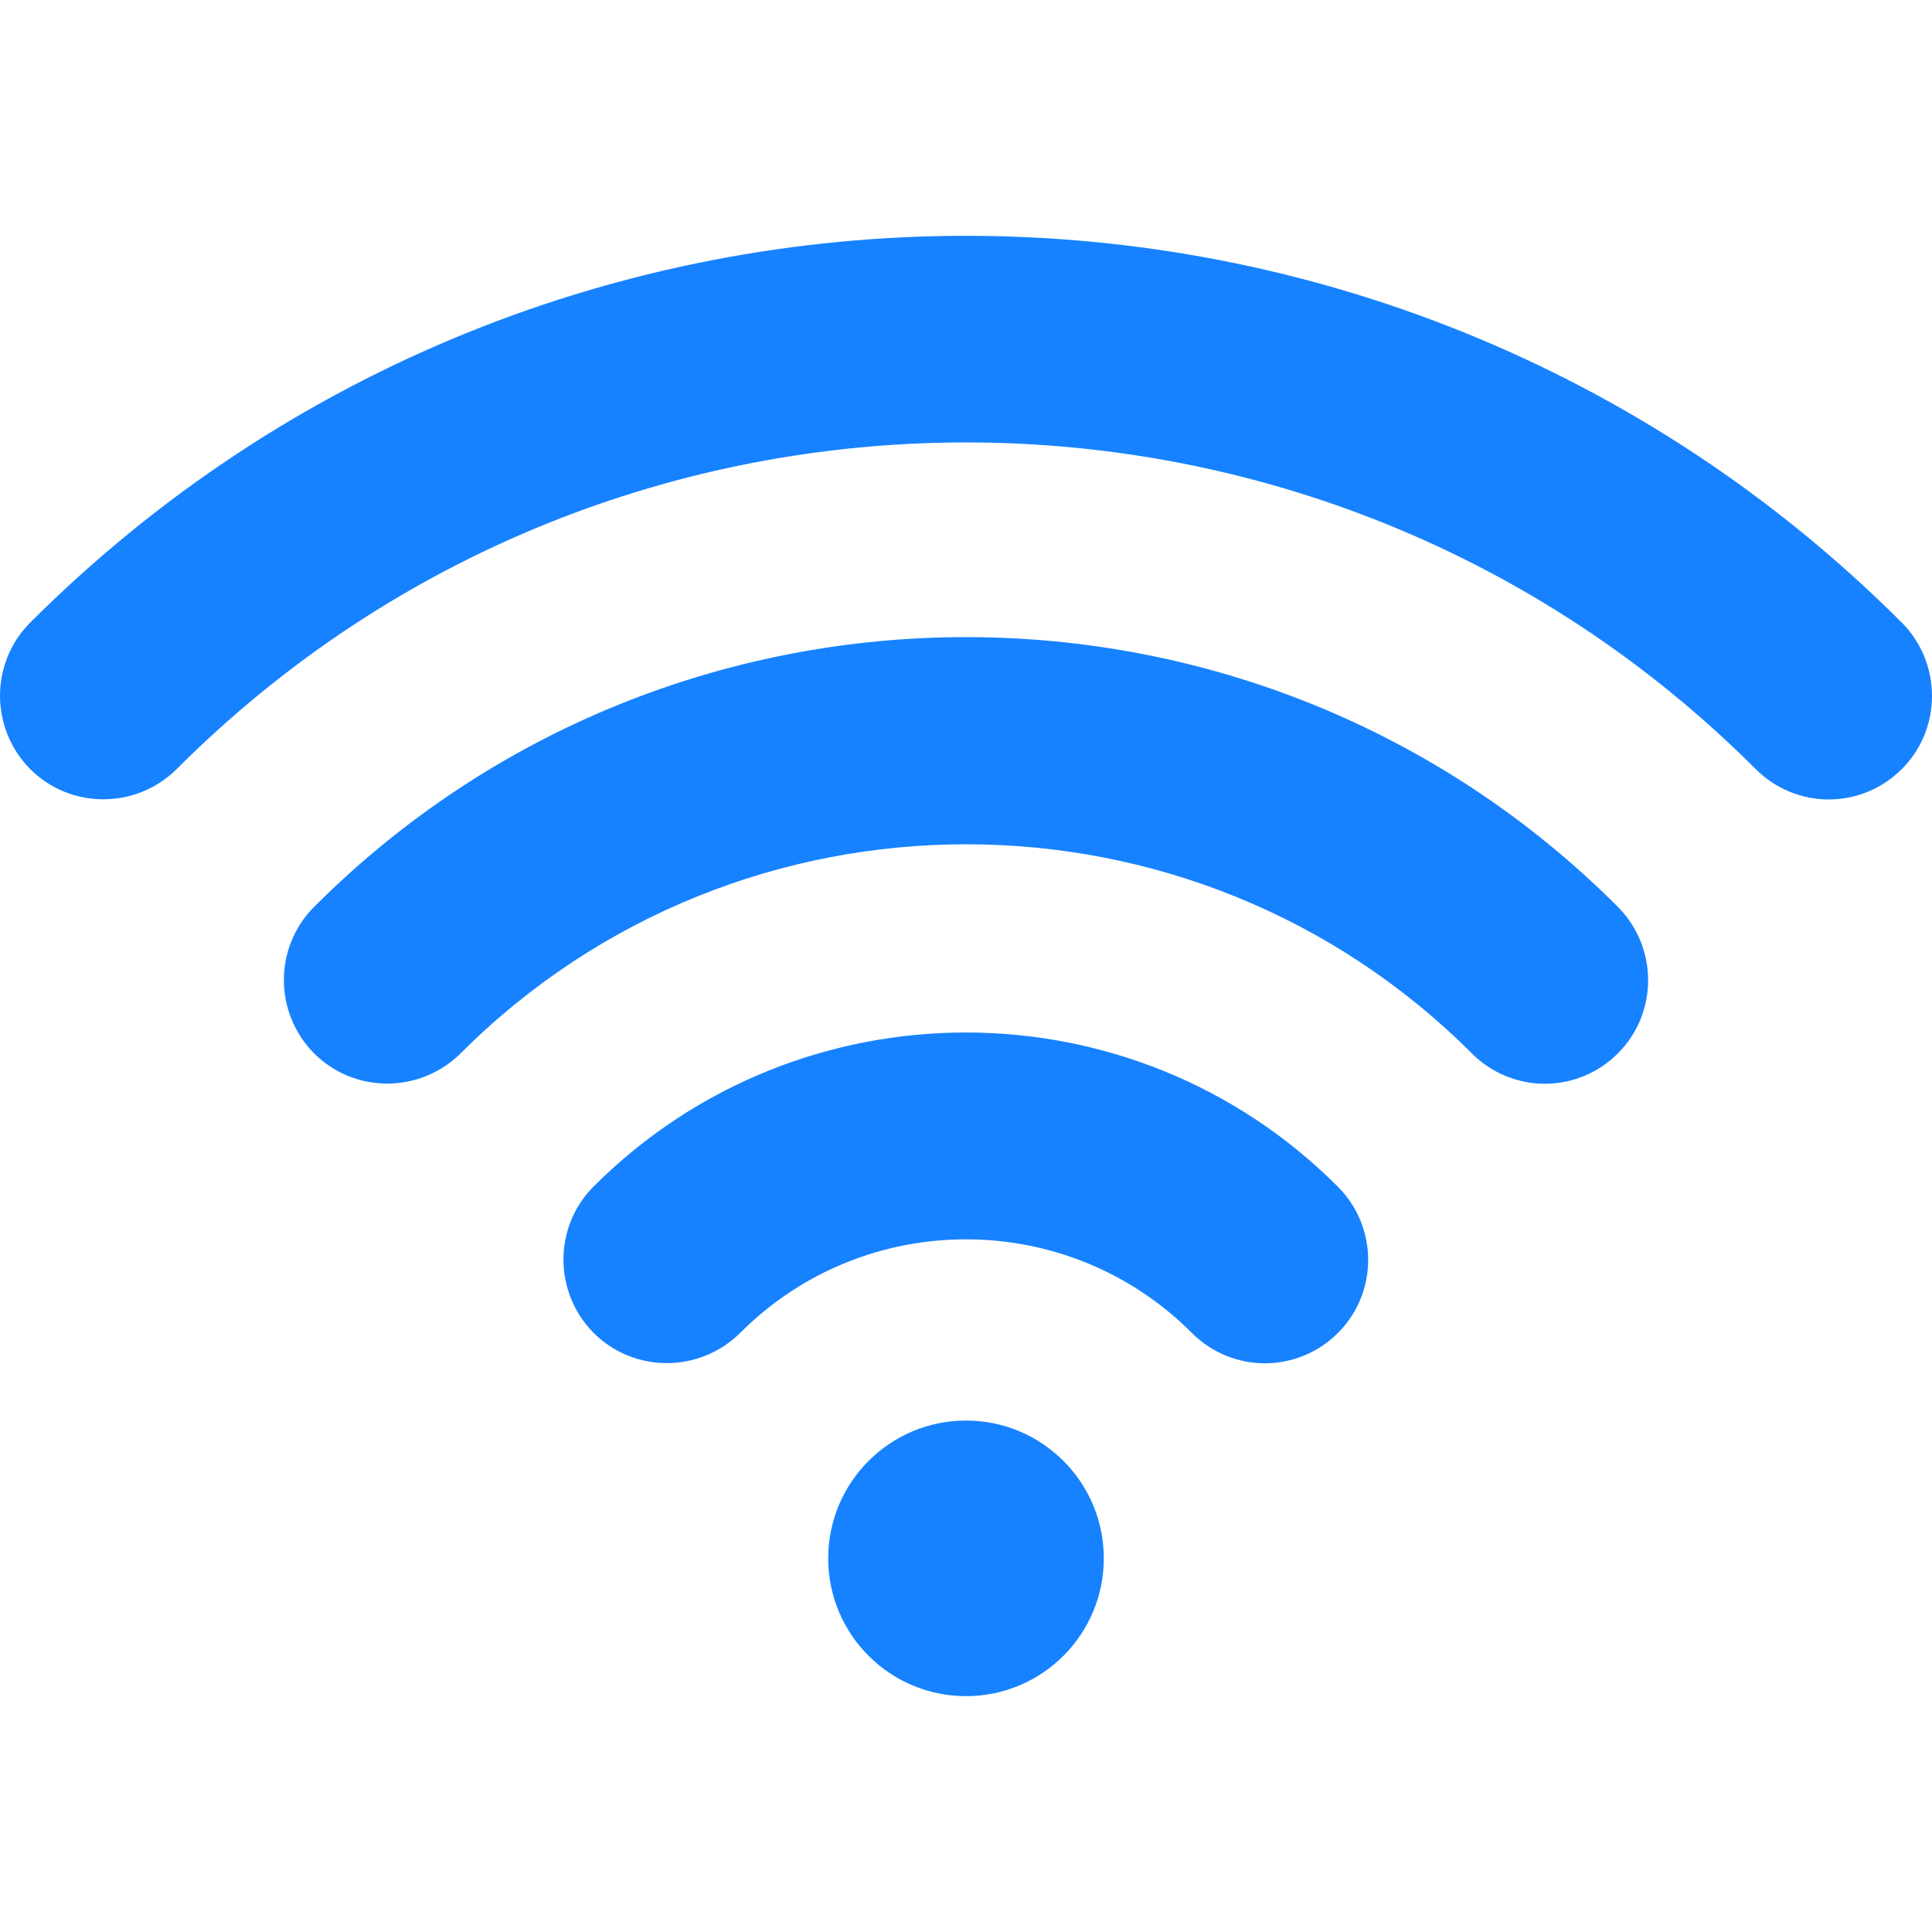
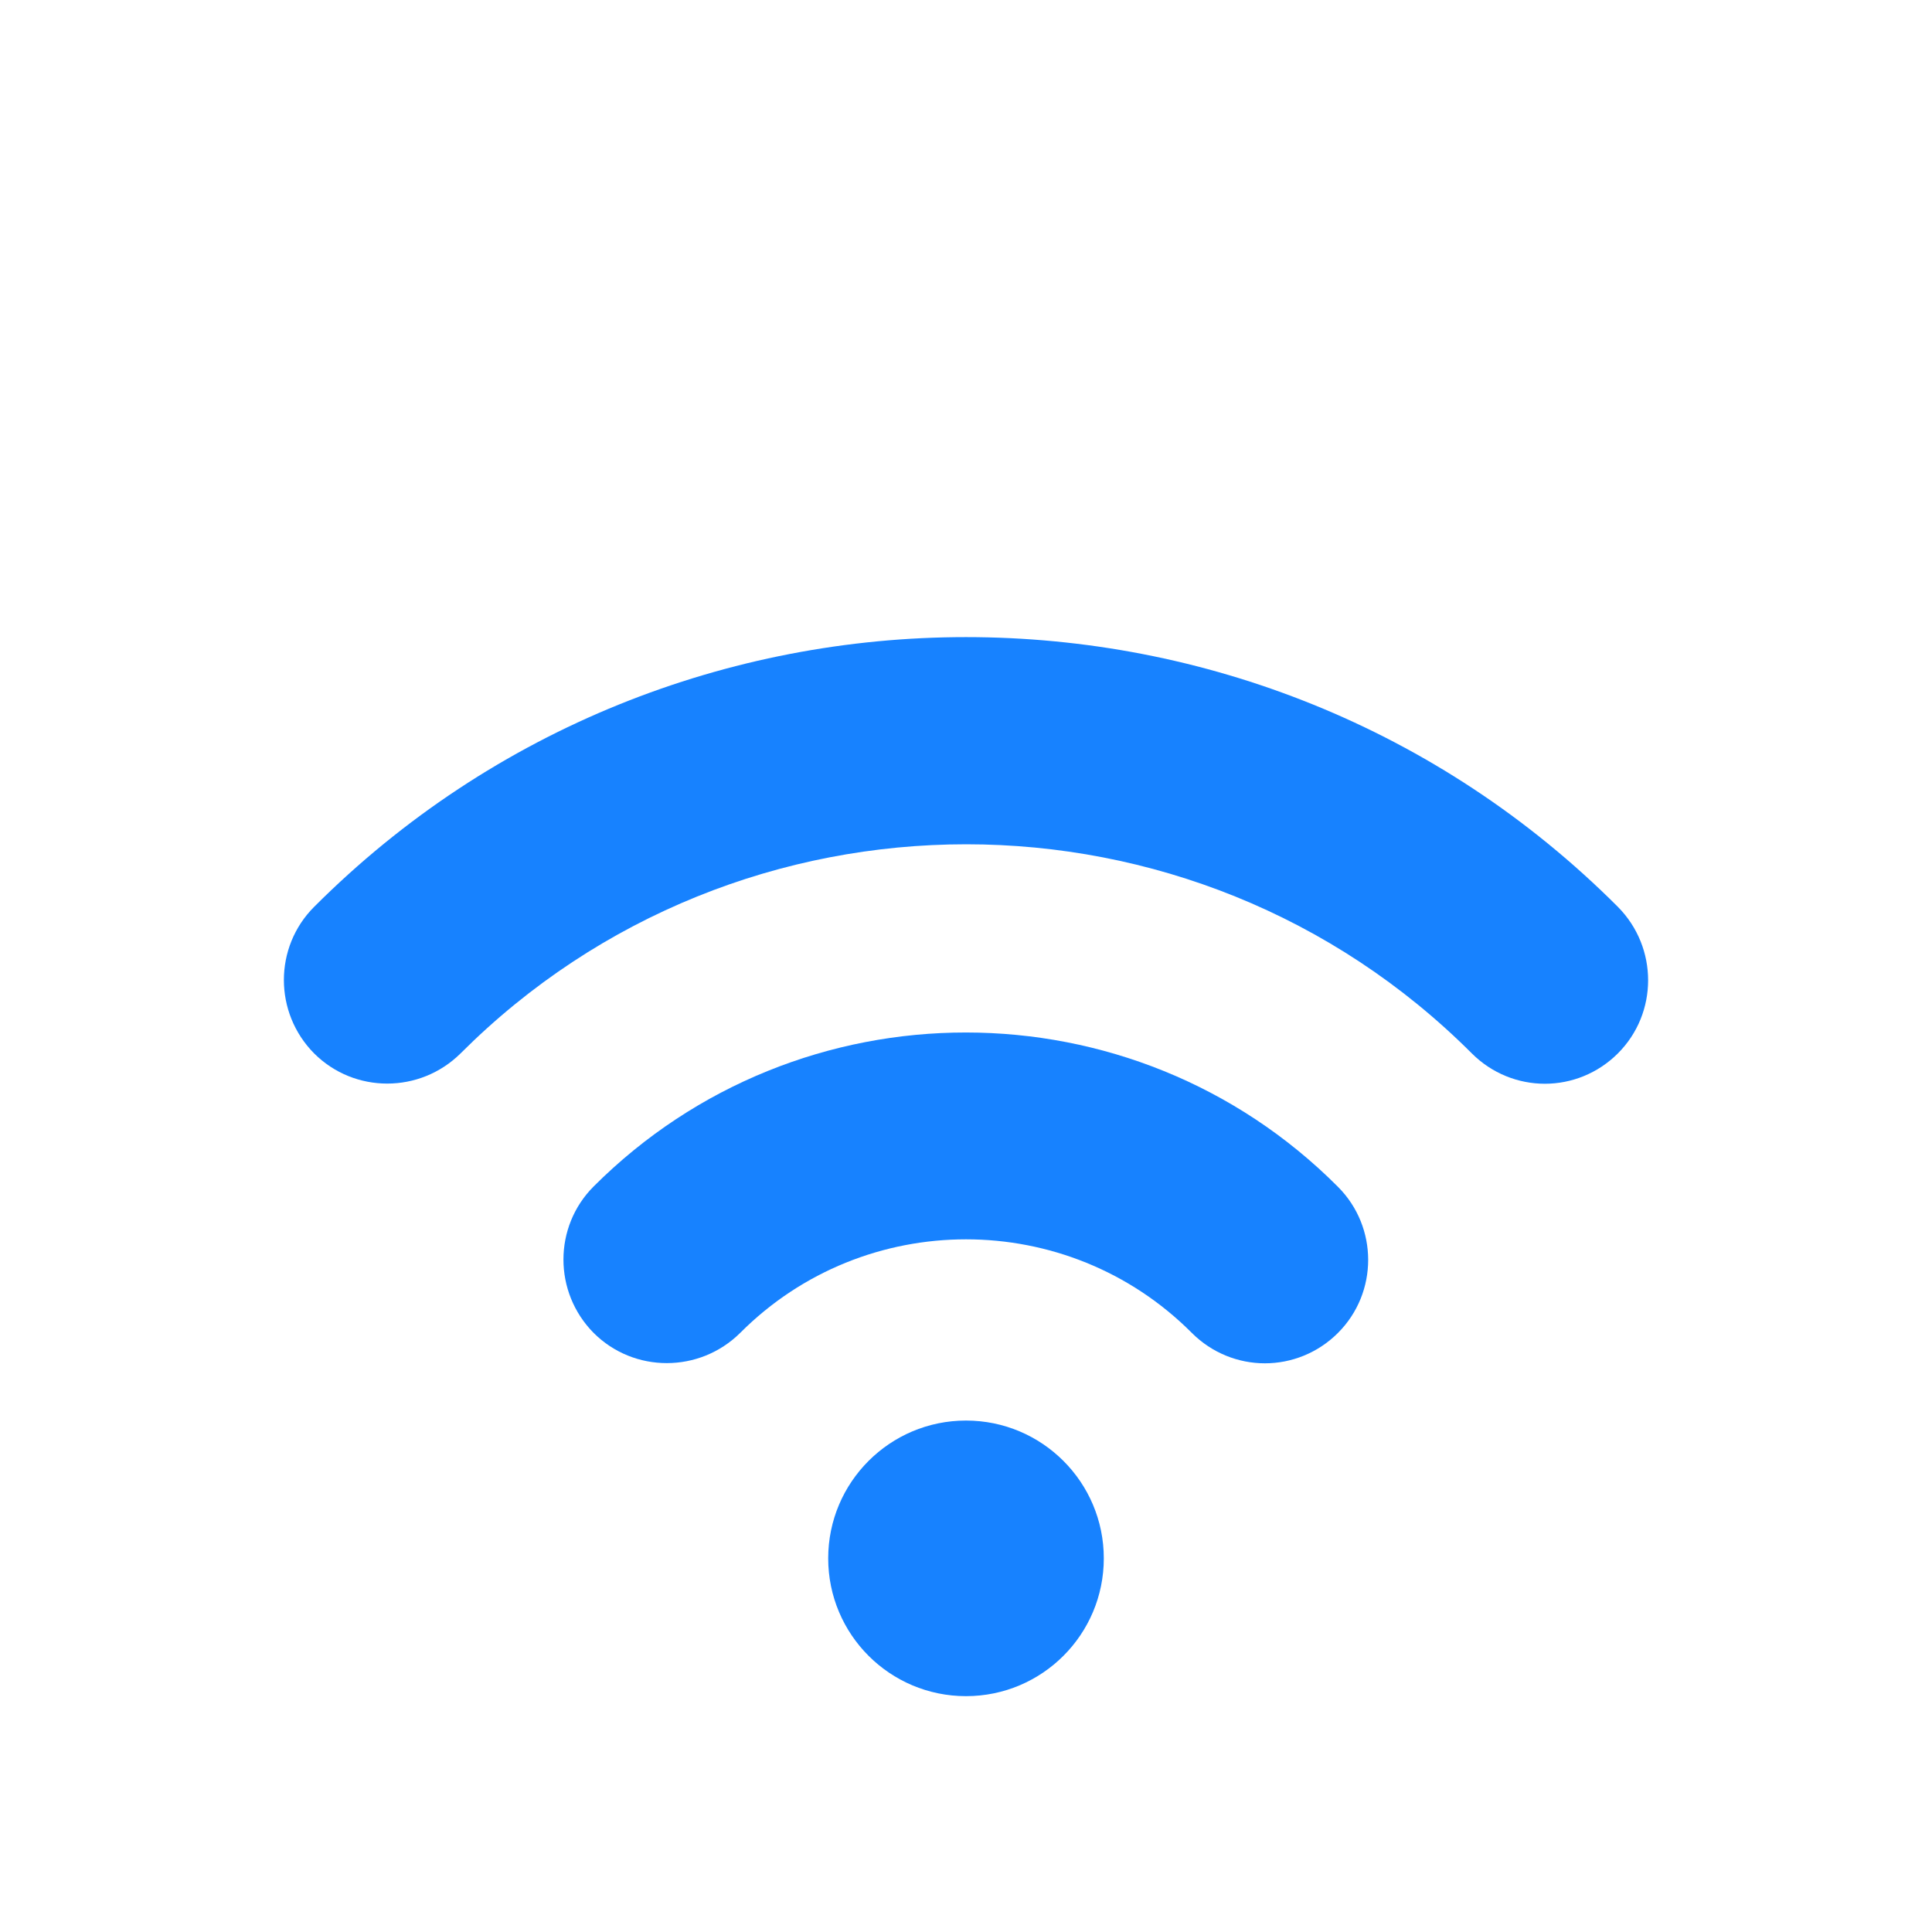
<svg xmlns="http://www.w3.org/2000/svg" width="40" height="40" viewBox="0 0 40 40" fill="none">
  <g clip-path="url(#clip0_27_163)">
    <path d="M6.503 18.776C5.669 19.61 5.669 20.967 6.503 21.809C7.337 22.643 8.694 22.643 9.536 21.809C15.308 16.037 24.701 16.037 30.472 21.809C30.889 22.226 31.437 22.438 31.985 22.438C32.532 22.438 33.08 22.226 33.497 21.809C34.331 20.975 34.331 19.618 33.497 18.776C26.058 11.329 13.943 11.329 6.503 18.776Z" fill="#1782FF" />
    <path d="M12.291 24.564C11.457 25.398 11.457 26.755 12.291 27.597C13.125 28.43 14.482 28.43 15.324 27.597C17.899 25.013 22.101 25.013 24.676 27.597C25.093 28.014 25.641 28.226 26.188 28.226C26.736 28.226 27.284 28.014 27.701 27.597C28.535 26.763 28.535 25.406 27.701 24.572C23.458 20.313 16.542 20.313 12.291 24.564Z" fill="#1782FF" />
    <path d="M20 35.117C21.576 35.117 22.853 33.84 22.853 32.264C22.853 30.689 21.576 29.411 20 29.411C18.424 29.411 17.147 30.689 17.147 32.264C17.147 33.84 18.424 35.117 20 35.117Z" fill="#1782FF" />
-     <path d="M39.375 12.89C28.69 2.213 11.31 2.213 0.625 12.89C-0.208 13.724 -0.208 15.081 0.625 15.923C1.459 16.757 2.816 16.757 3.658 15.923C12.667 6.906 27.333 6.906 36.35 15.923C36.767 16.34 37.315 16.552 37.862 16.552C38.41 16.552 38.958 16.34 39.375 15.923C40.209 15.089 40.209 13.732 39.375 12.89Z" fill="#1782FF" />
  </g>
  <defs>
    <clipPath id="clip0_27_163">
      <rect width="40" height="40" fill="white" />
    </clipPath>
  </defs>
</svg>